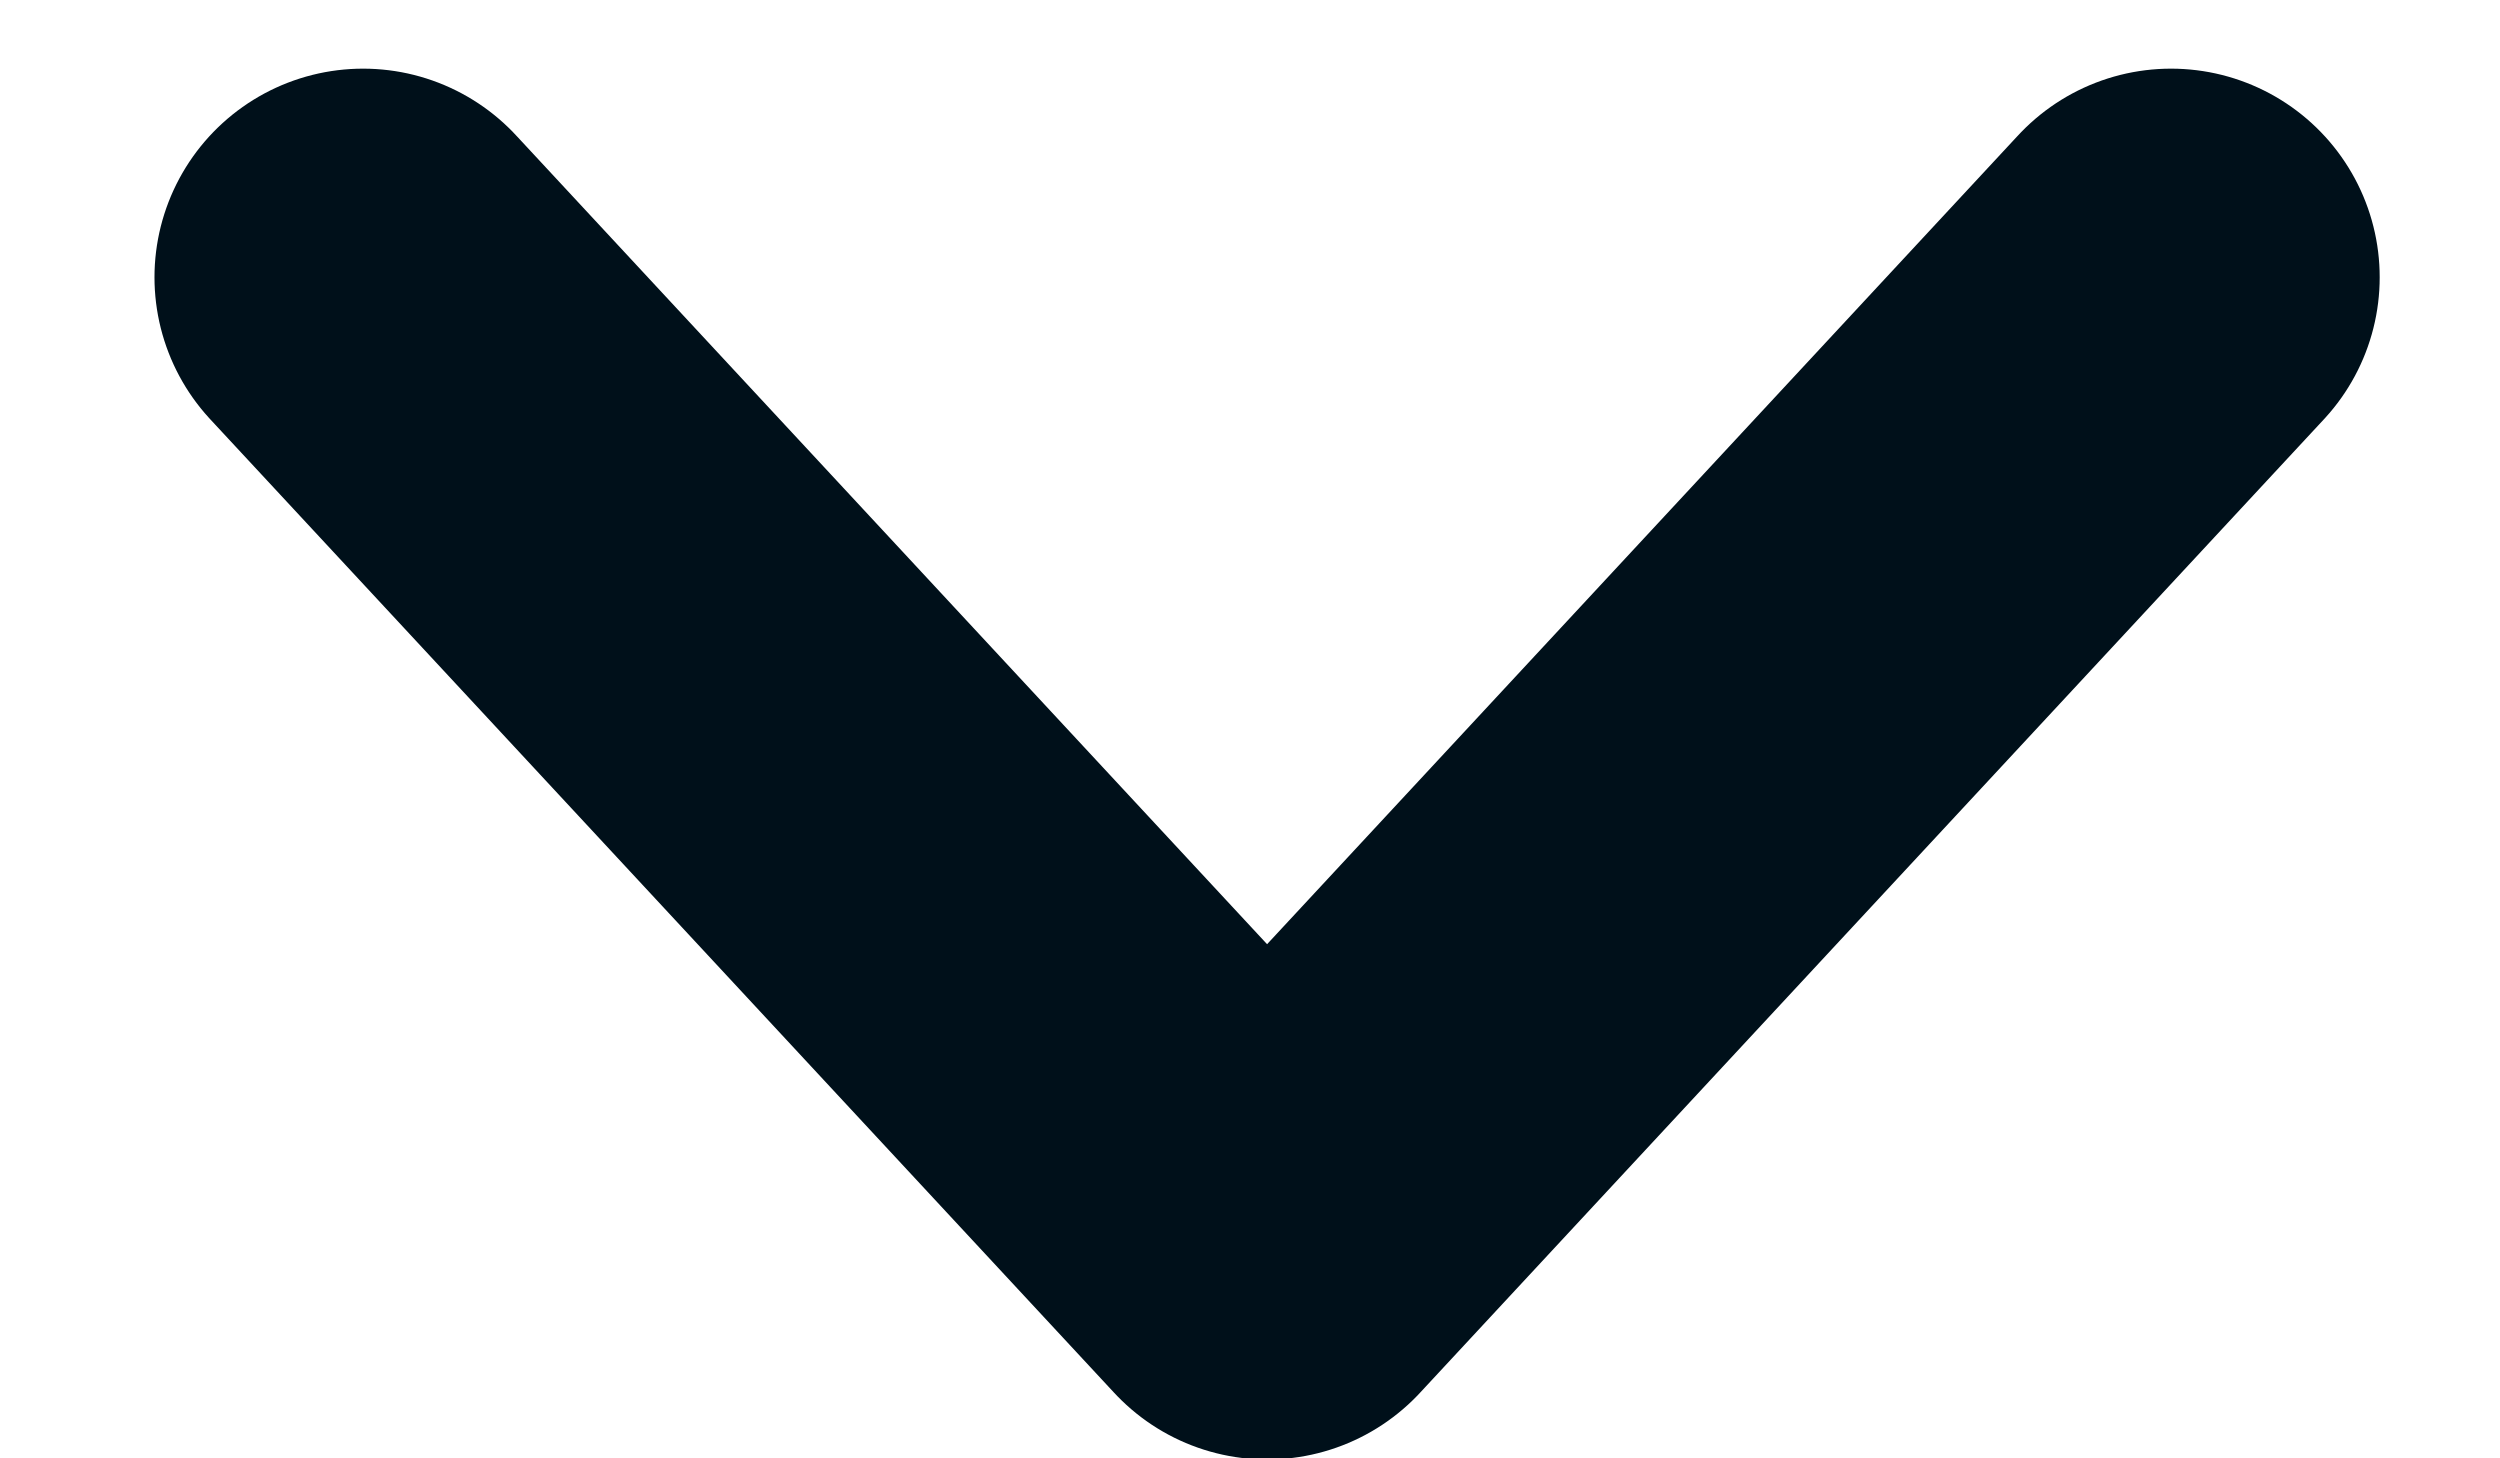
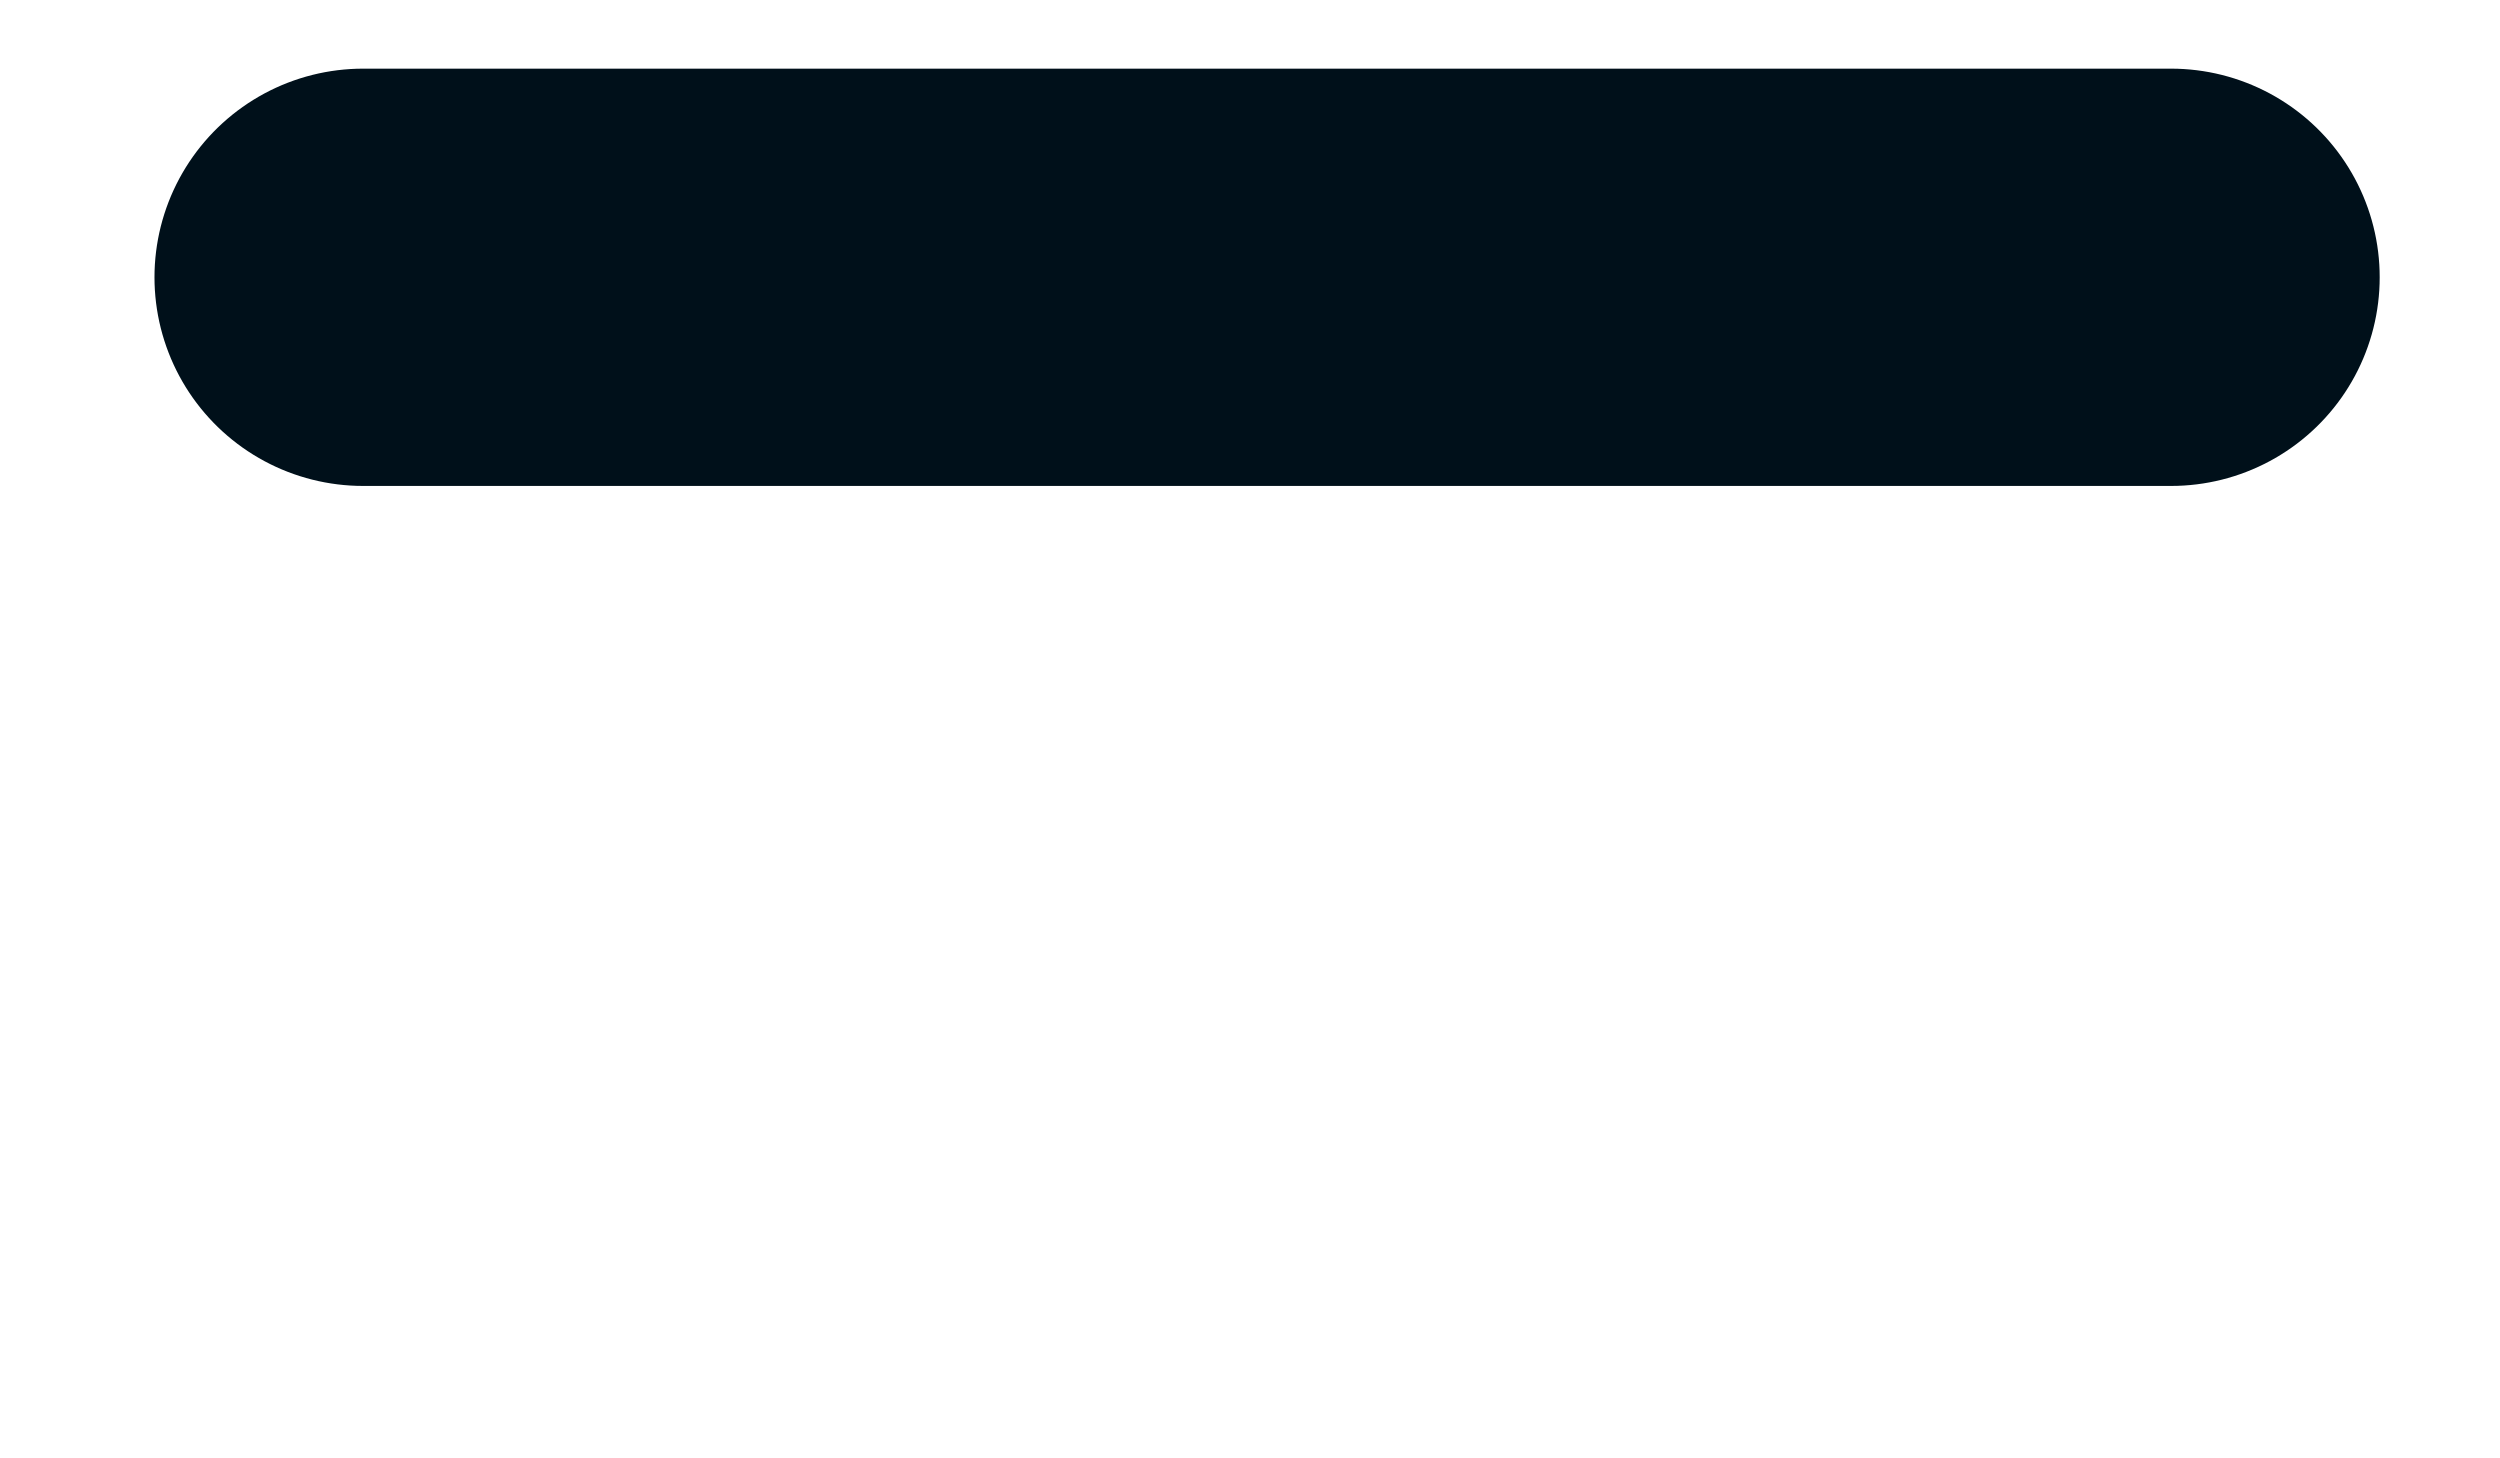
<svg xmlns="http://www.w3.org/2000/svg" width="12" height="7" viewBox="0 0 12 7" fill="none">
-   <path d="M10.421 1.331L6.082 6.004L1.743 1.331" stroke="#00101A" stroke-width="2.003" stroke-linecap="round" stroke-linejoin="round" />
+   <path d="M10.421 1.331L1.743 1.331" stroke="#00101A" stroke-width="2.003" stroke-linecap="round" stroke-linejoin="round" />
</svg>